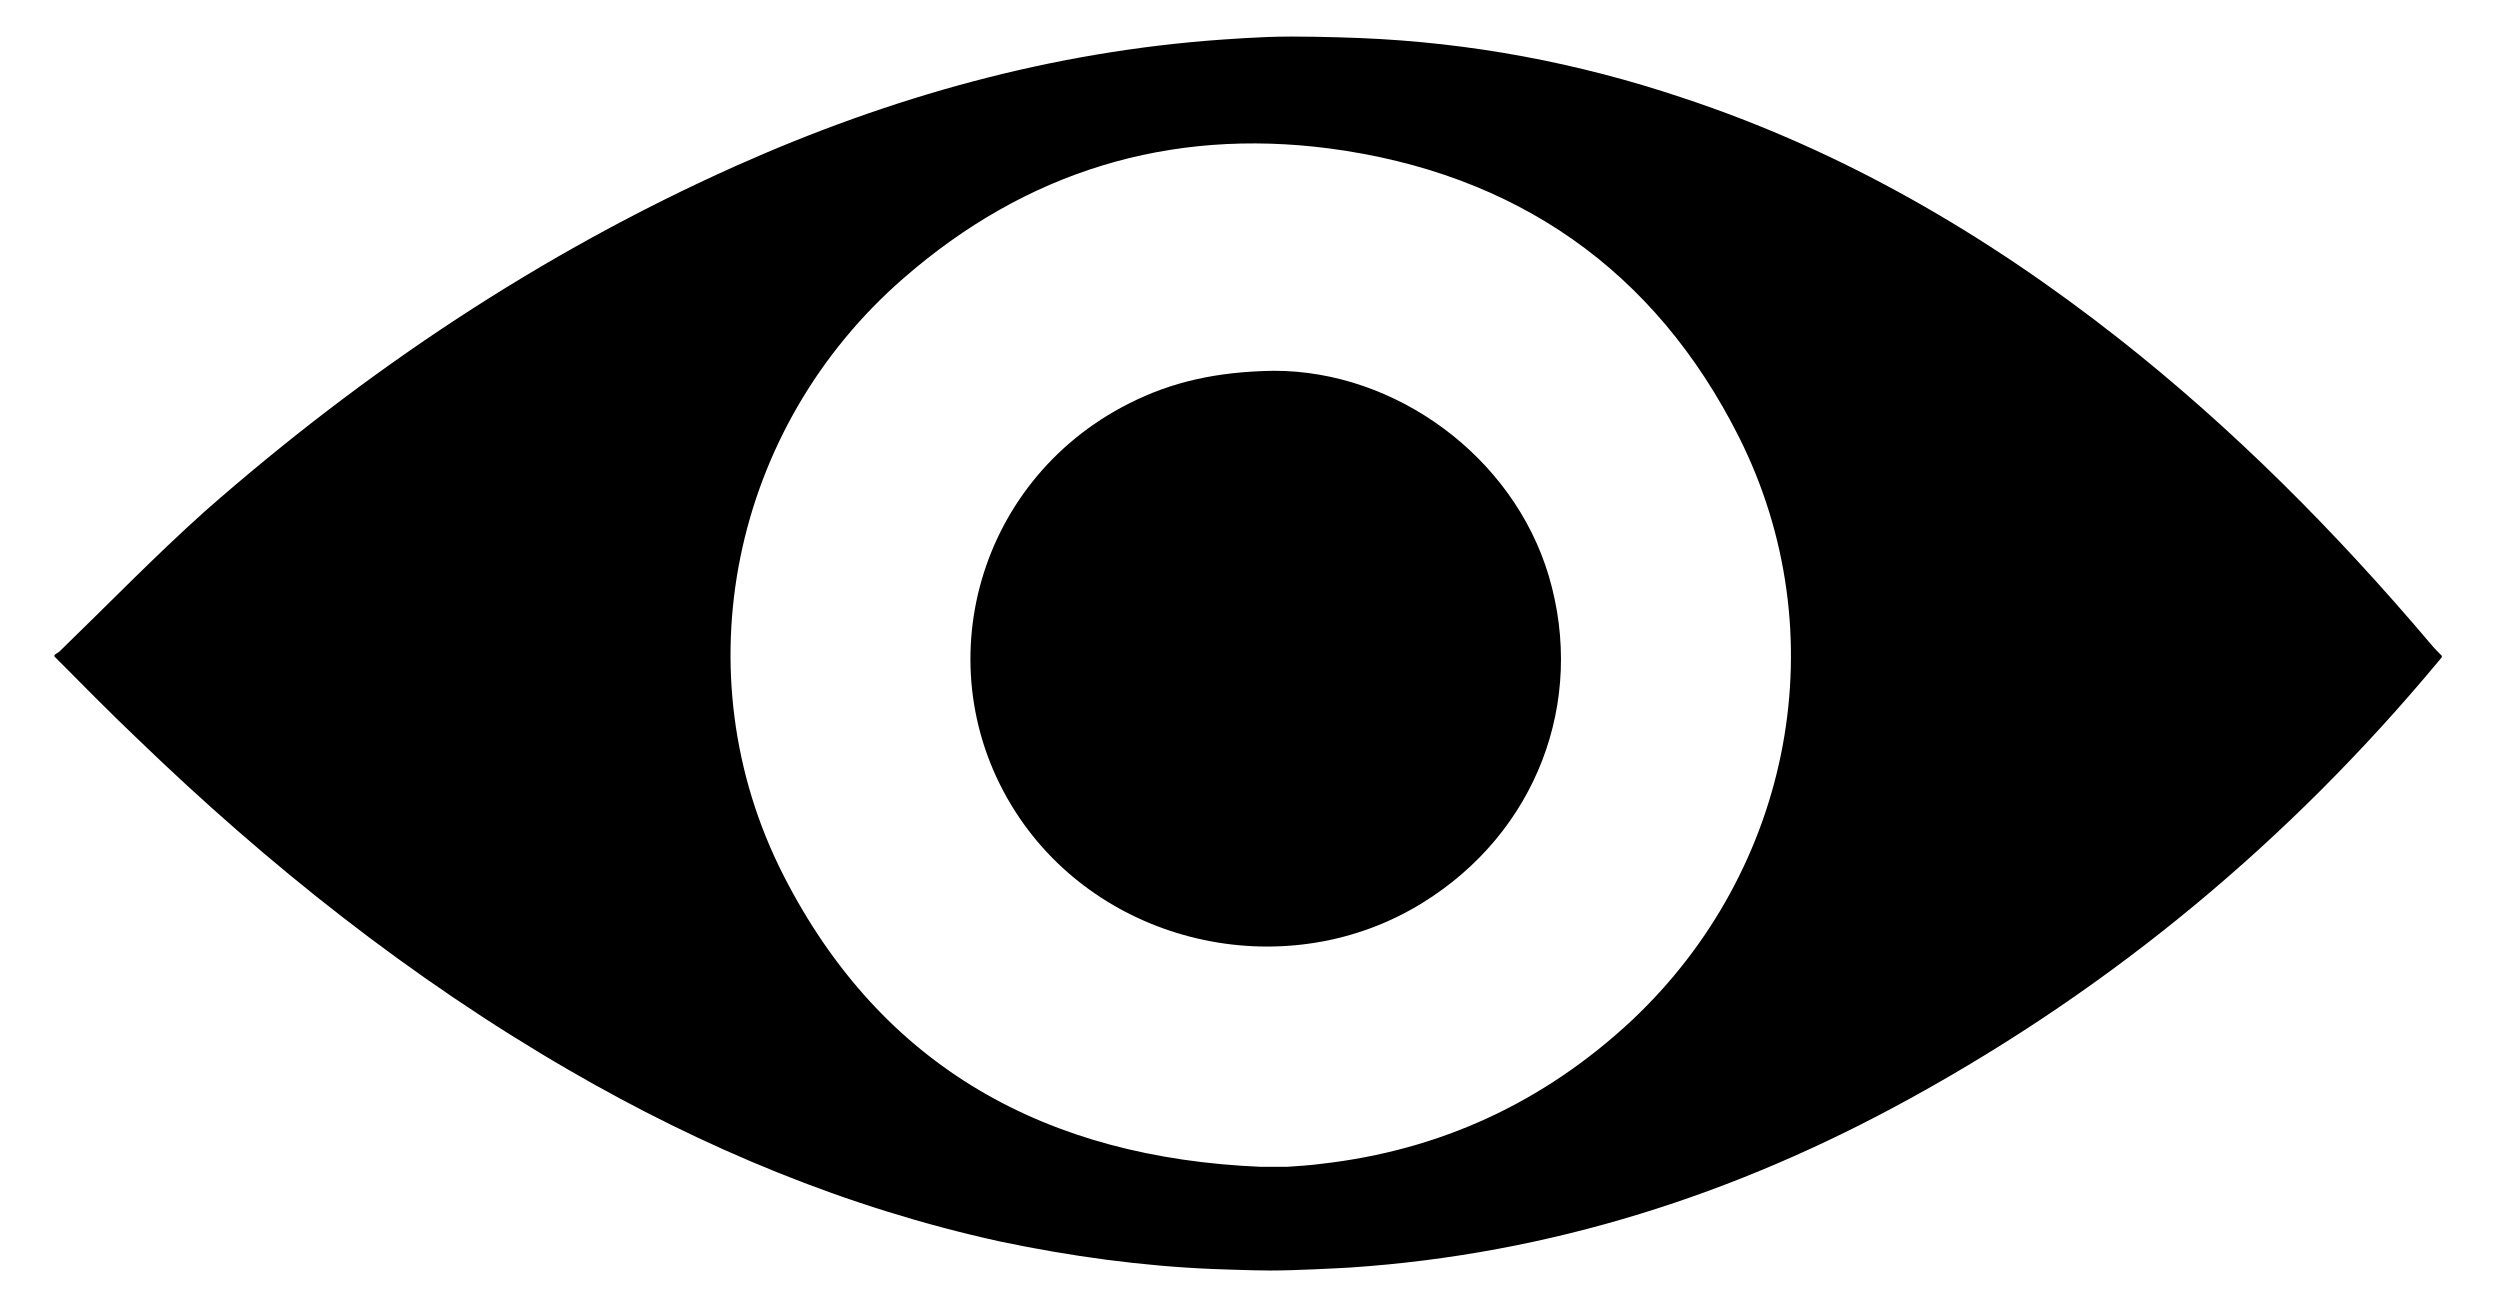
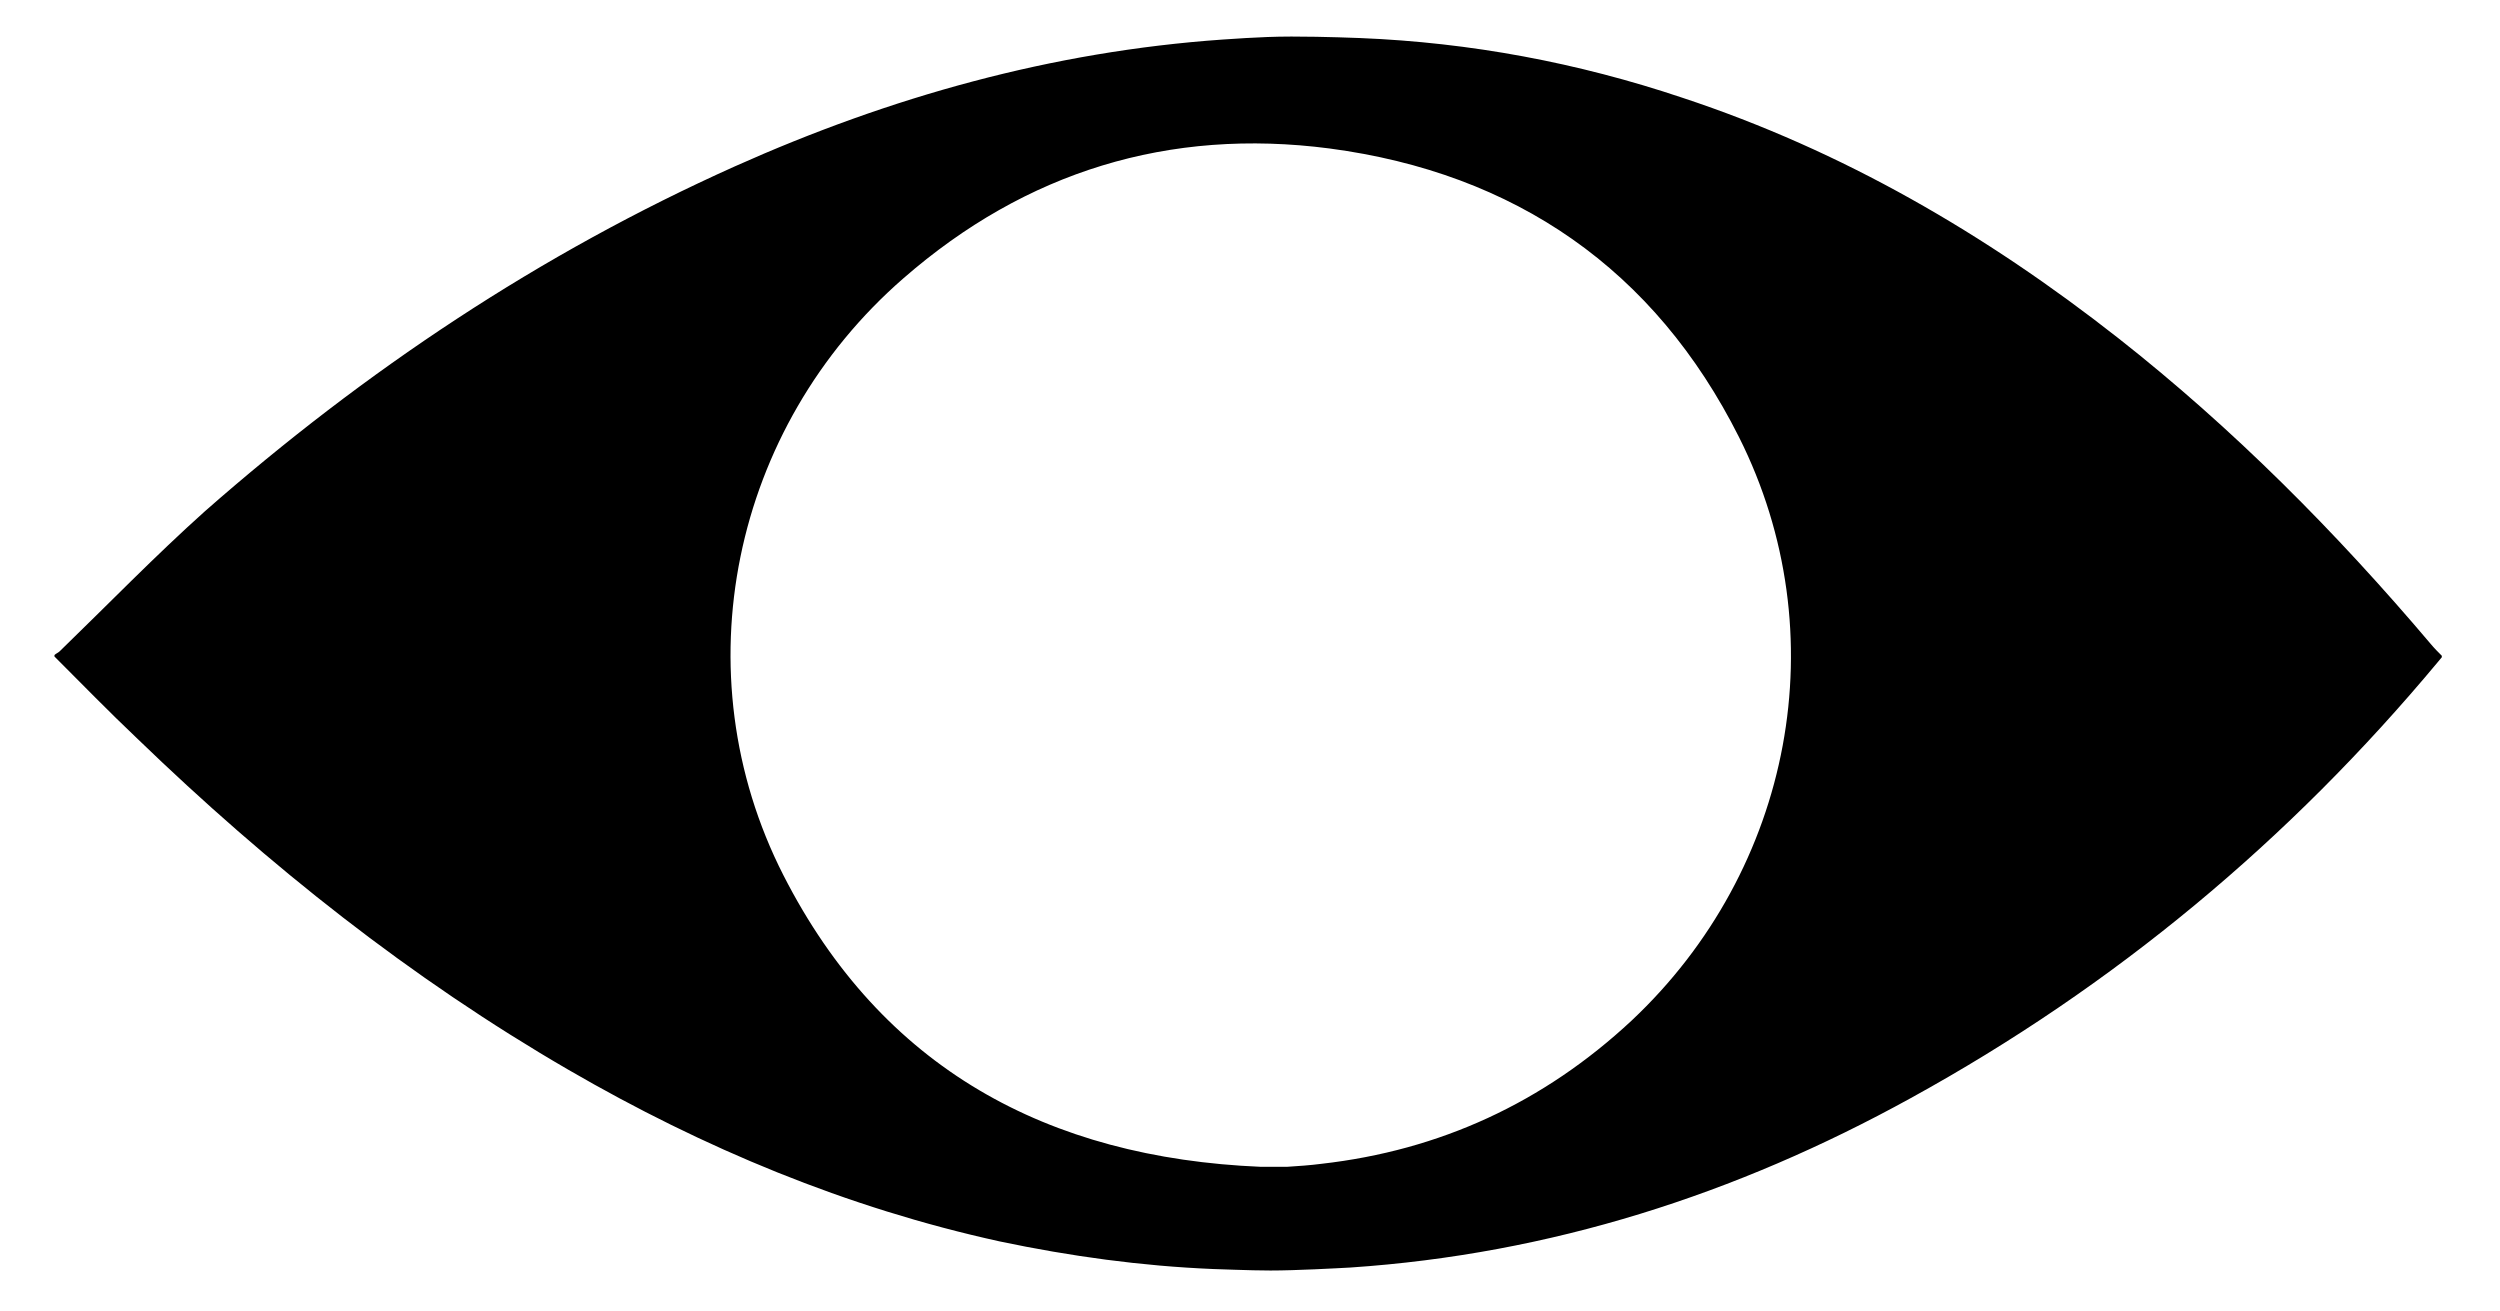
<svg xmlns="http://www.w3.org/2000/svg" version="1.1" id="Laag_1" x="0px" y="0px" viewBox="0 0 335.1 175.7" style="enable-background:new 0 0 335.1 175.7;" xml:space="preserve">
  <g>
    <path d="M182.3,5.1c14.8,0.6,29.2,3.3,43.2,8c21.5,7.1,40.7,18.3,58.4,32.2c15.4,12.1,29.2,26,41.9,41c0.5,0.6,1,1.1,1.5,1.6   c0,0.1,0,0.2,0,0.2c-0.2,0.2-0.3,0.4-0.5,0.6c-19.9,23.9-43.4,43.5-70.7,58.5c-23.4,12.9-48.3,20.9-75.1,22.7   c-1.8,0.1-7.3,0.4-10.7,0.4c-2.8,0-7.3-0.2-7.7-0.2c-9.6-0.4-19.1-1.7-28.6-3.7c-20.5-4.5-39.7-12.5-57.8-23   c-21.2-12.3-40.2-27.4-57.8-44.4c-3.8-3.6-7.4-7.3-11.1-11c0-0.1,0-0.2,0-0.2c0.2-0.2,0.5-0.3,0.7-0.5c6.5-6.3,12.8-12.8,19.5-18.8   C48.9,49.7,72.4,34,98.5,22.3c20.8-9.3,42.5-15.4,65.4-17c0.4,0,4.8-0.4,9.2-0.4C177.6,4.9,182.2,5.1,182.3,5.1z M169,156.4   c1.2,0,2.3,0,3.5,0c1.5-0.1,3.1-0.2,4.6-0.4c15.9-1.8,29.8-8.2,41.6-19.2c21.6-20.3,27.6-51.9,14.4-78.2   c-11.3-22.5-30-35.4-54.9-38.7c-21.5-2.8-40.7,3.1-57.1,17.4c-23,20-29.9,52.9-16.1,80C118.2,143.2,140.4,155.2,169,156.4z" />
-     <path d="M170.8,49.7c16.2,0,32,11.4,36.8,27.5c5,16.9-1.7,34.4-16.9,43.8c-17.9,11.1-42.2,6-54-11.3c-13-19.1-6.2-45.1,14.6-55.6   C157,51.2,163.1,49.8,170.8,49.7z" />
  </g>
</svg>